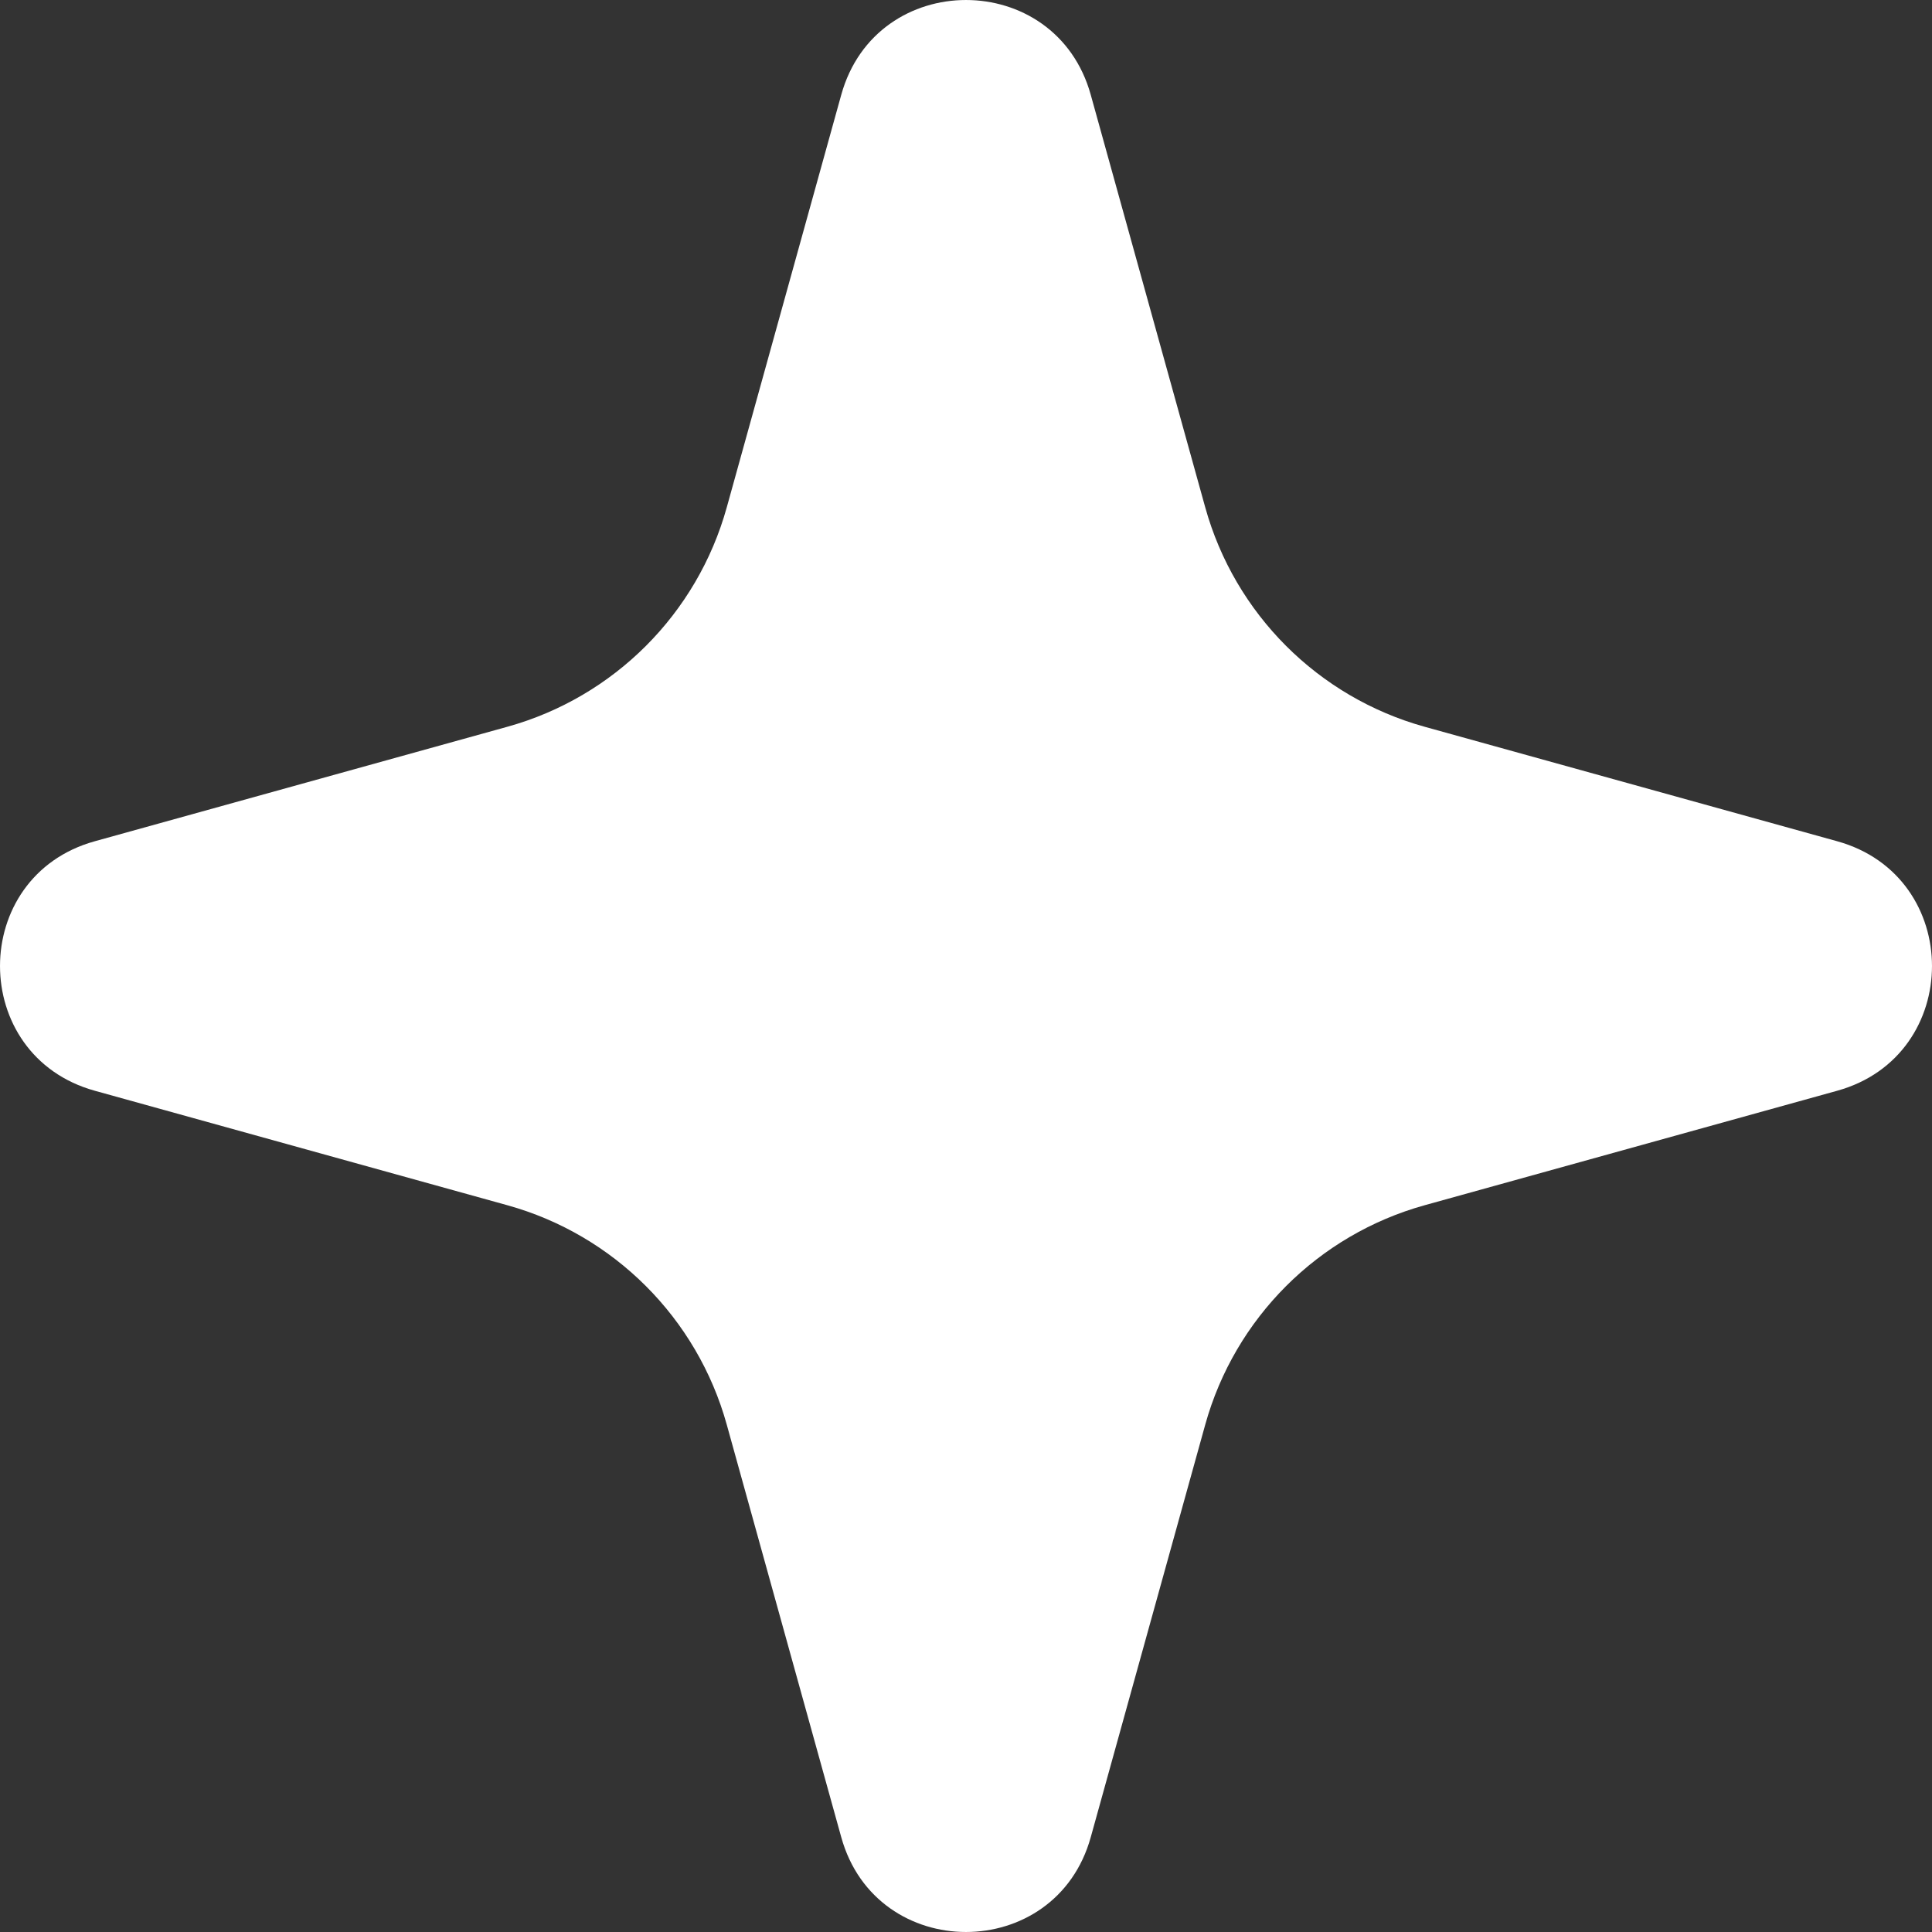
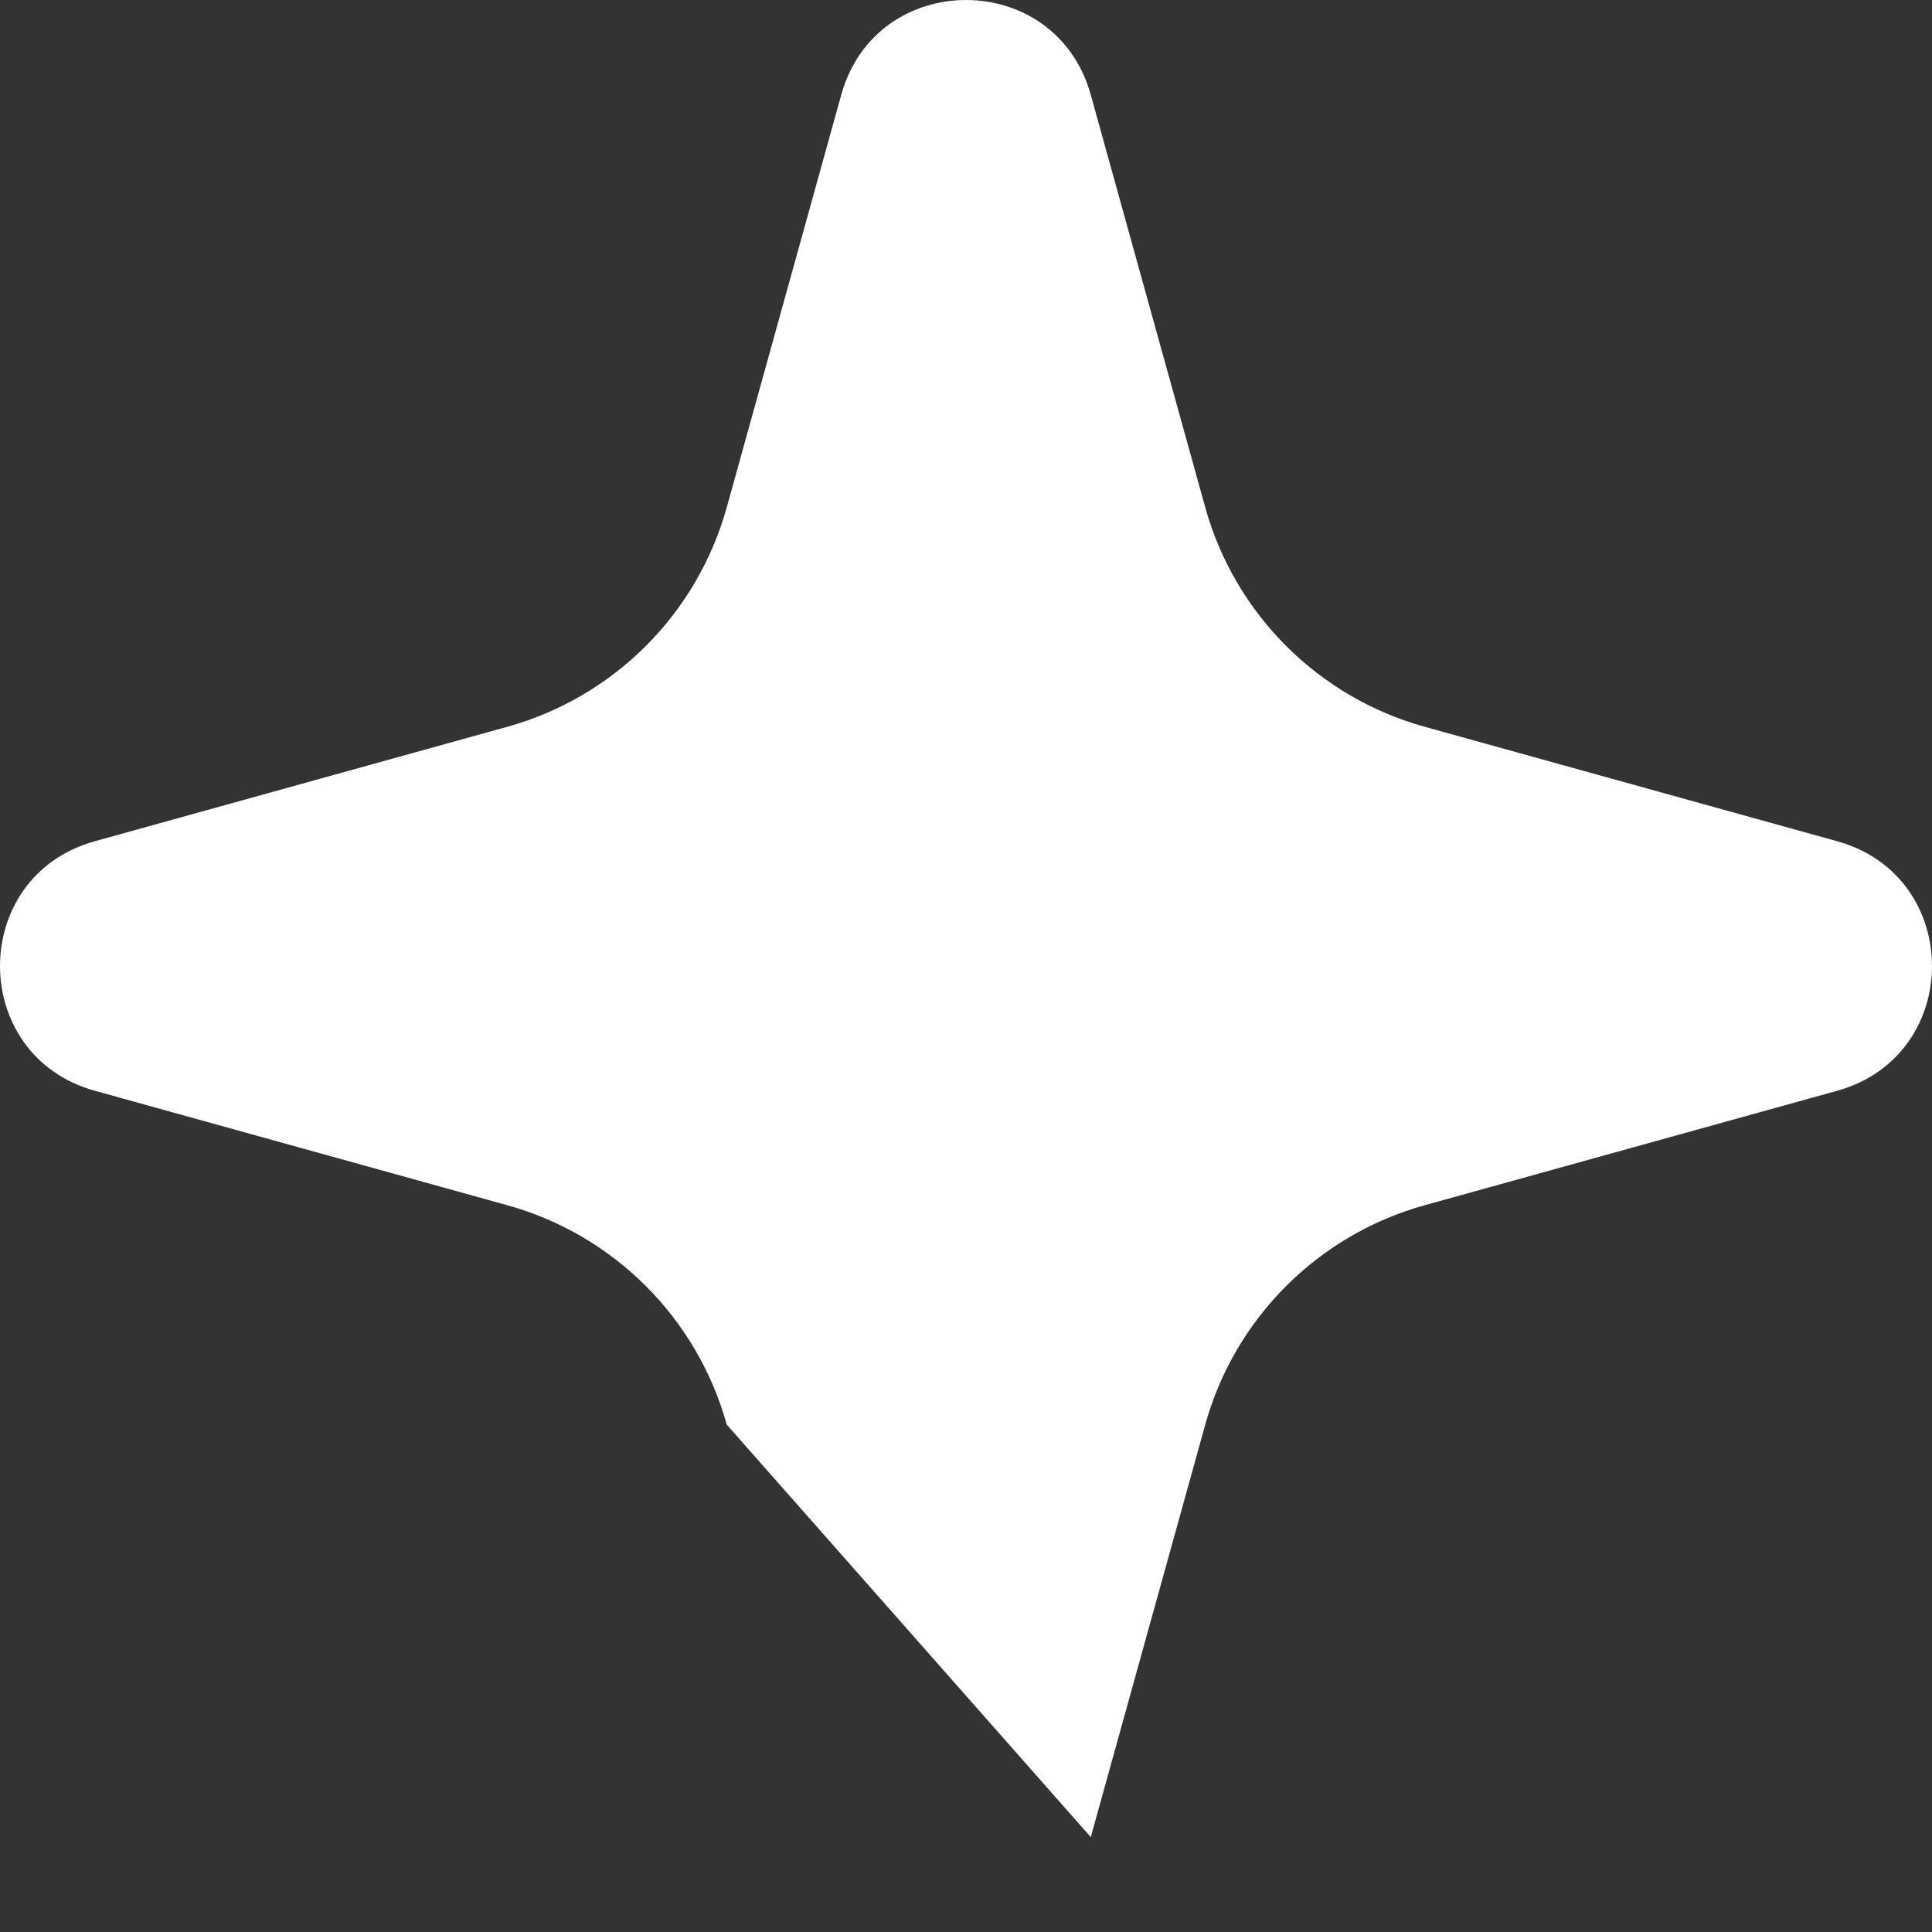
<svg xmlns="http://www.w3.org/2000/svg" width="84" height="84" viewBox="0 0 84 84" fill="none">
  <rect x="0" y="0" width="84" height="84" fill="#333333" stroke="none" />
-   <path d="M47.425 4.126L52.402 22.06C53.688 26.69 57.31 30.312 61.94 31.598L79.874 36.575C85.375 38.098 85.375 45.902 79.874 47.425L61.94 52.402C57.31 53.688 53.688 57.31 52.402 61.94L47.425 79.874C45.902 85.375 38.098 85.375 36.575 79.874L31.598 61.94C30.312 57.31 26.69 53.688 22.06 52.402L4.126 47.425C-1.375 45.902 -1.375 38.098 4.126 36.575L22.06 31.598C26.69 30.312 30.312 26.69 31.598 22.06L36.575 4.126C38.098 -1.375 45.902 -1.375 47.425 4.126Z" fill="white" />
+   <path d="M47.425 4.126L52.402 22.06C53.688 26.69 57.31 30.312 61.94 31.598L79.874 36.575C85.375 38.098 85.375 45.902 79.874 47.425L61.94 52.402C57.31 53.688 53.688 57.31 52.402 61.94L47.425 79.874L31.598 61.94C30.312 57.31 26.69 53.688 22.06 52.402L4.126 47.425C-1.375 45.902 -1.375 38.098 4.126 36.575L22.06 31.598C26.69 30.312 30.312 26.69 31.598 22.06L36.575 4.126C38.098 -1.375 45.902 -1.375 47.425 4.126Z" fill="white" />
</svg>